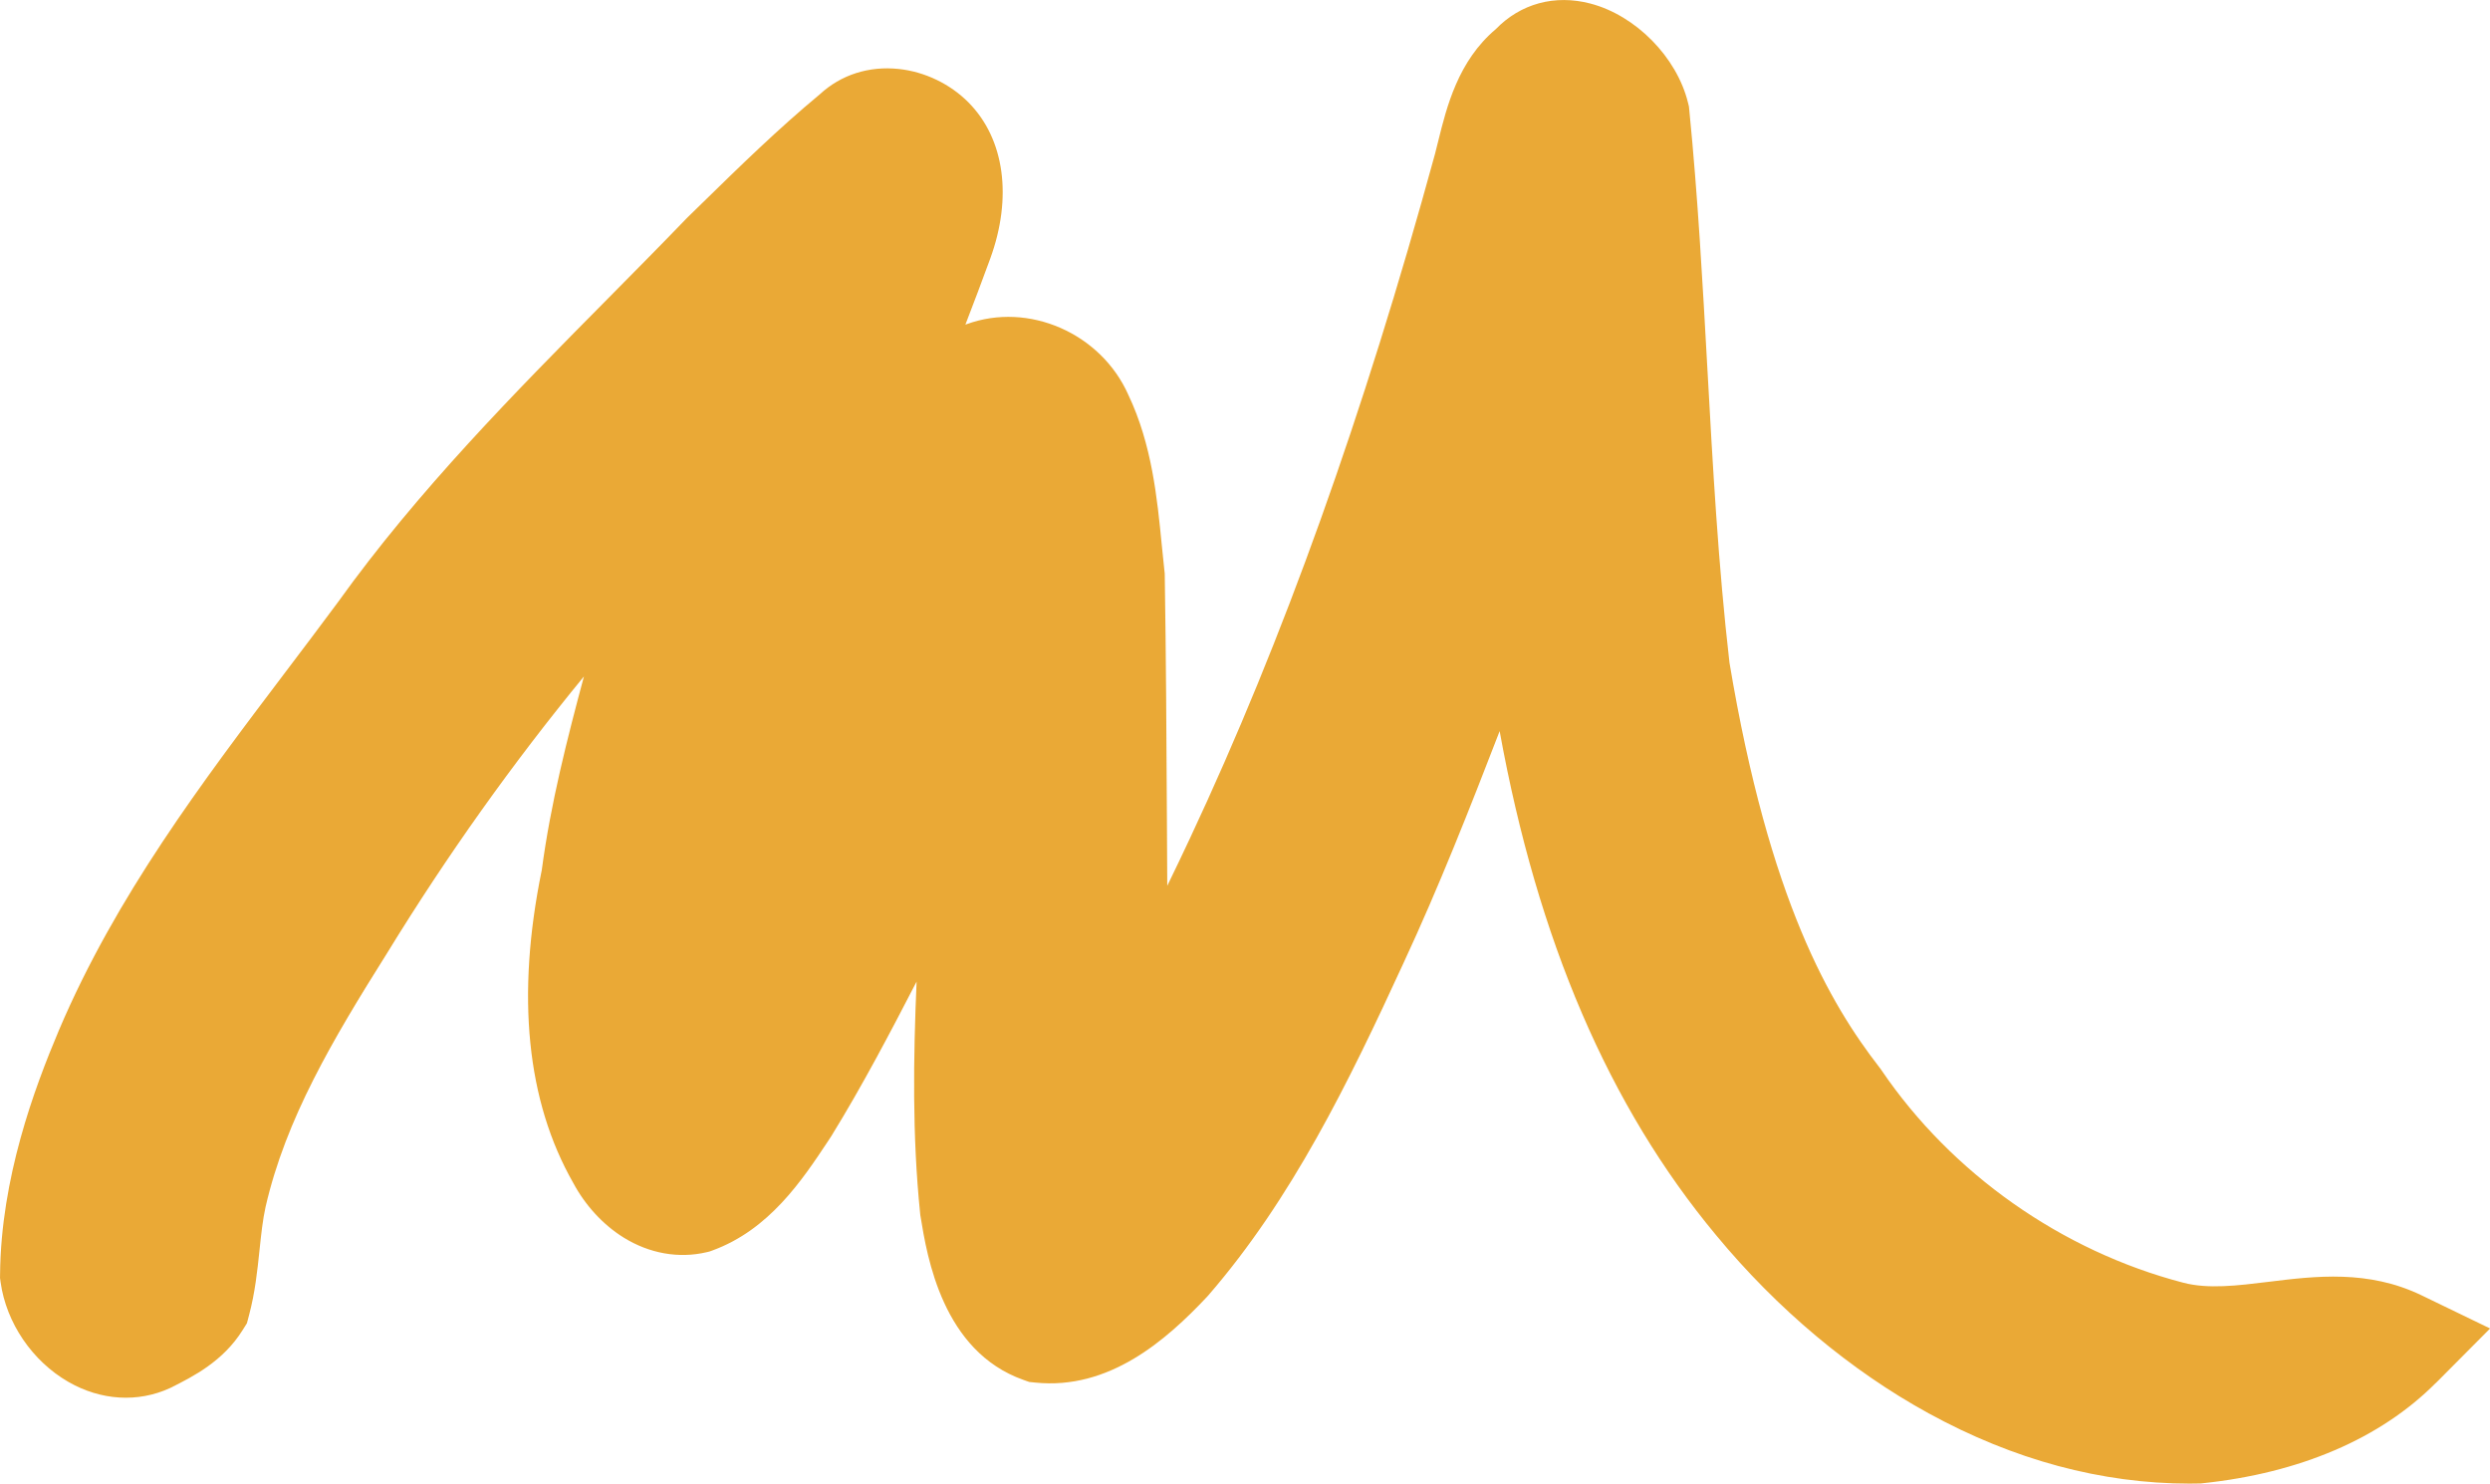
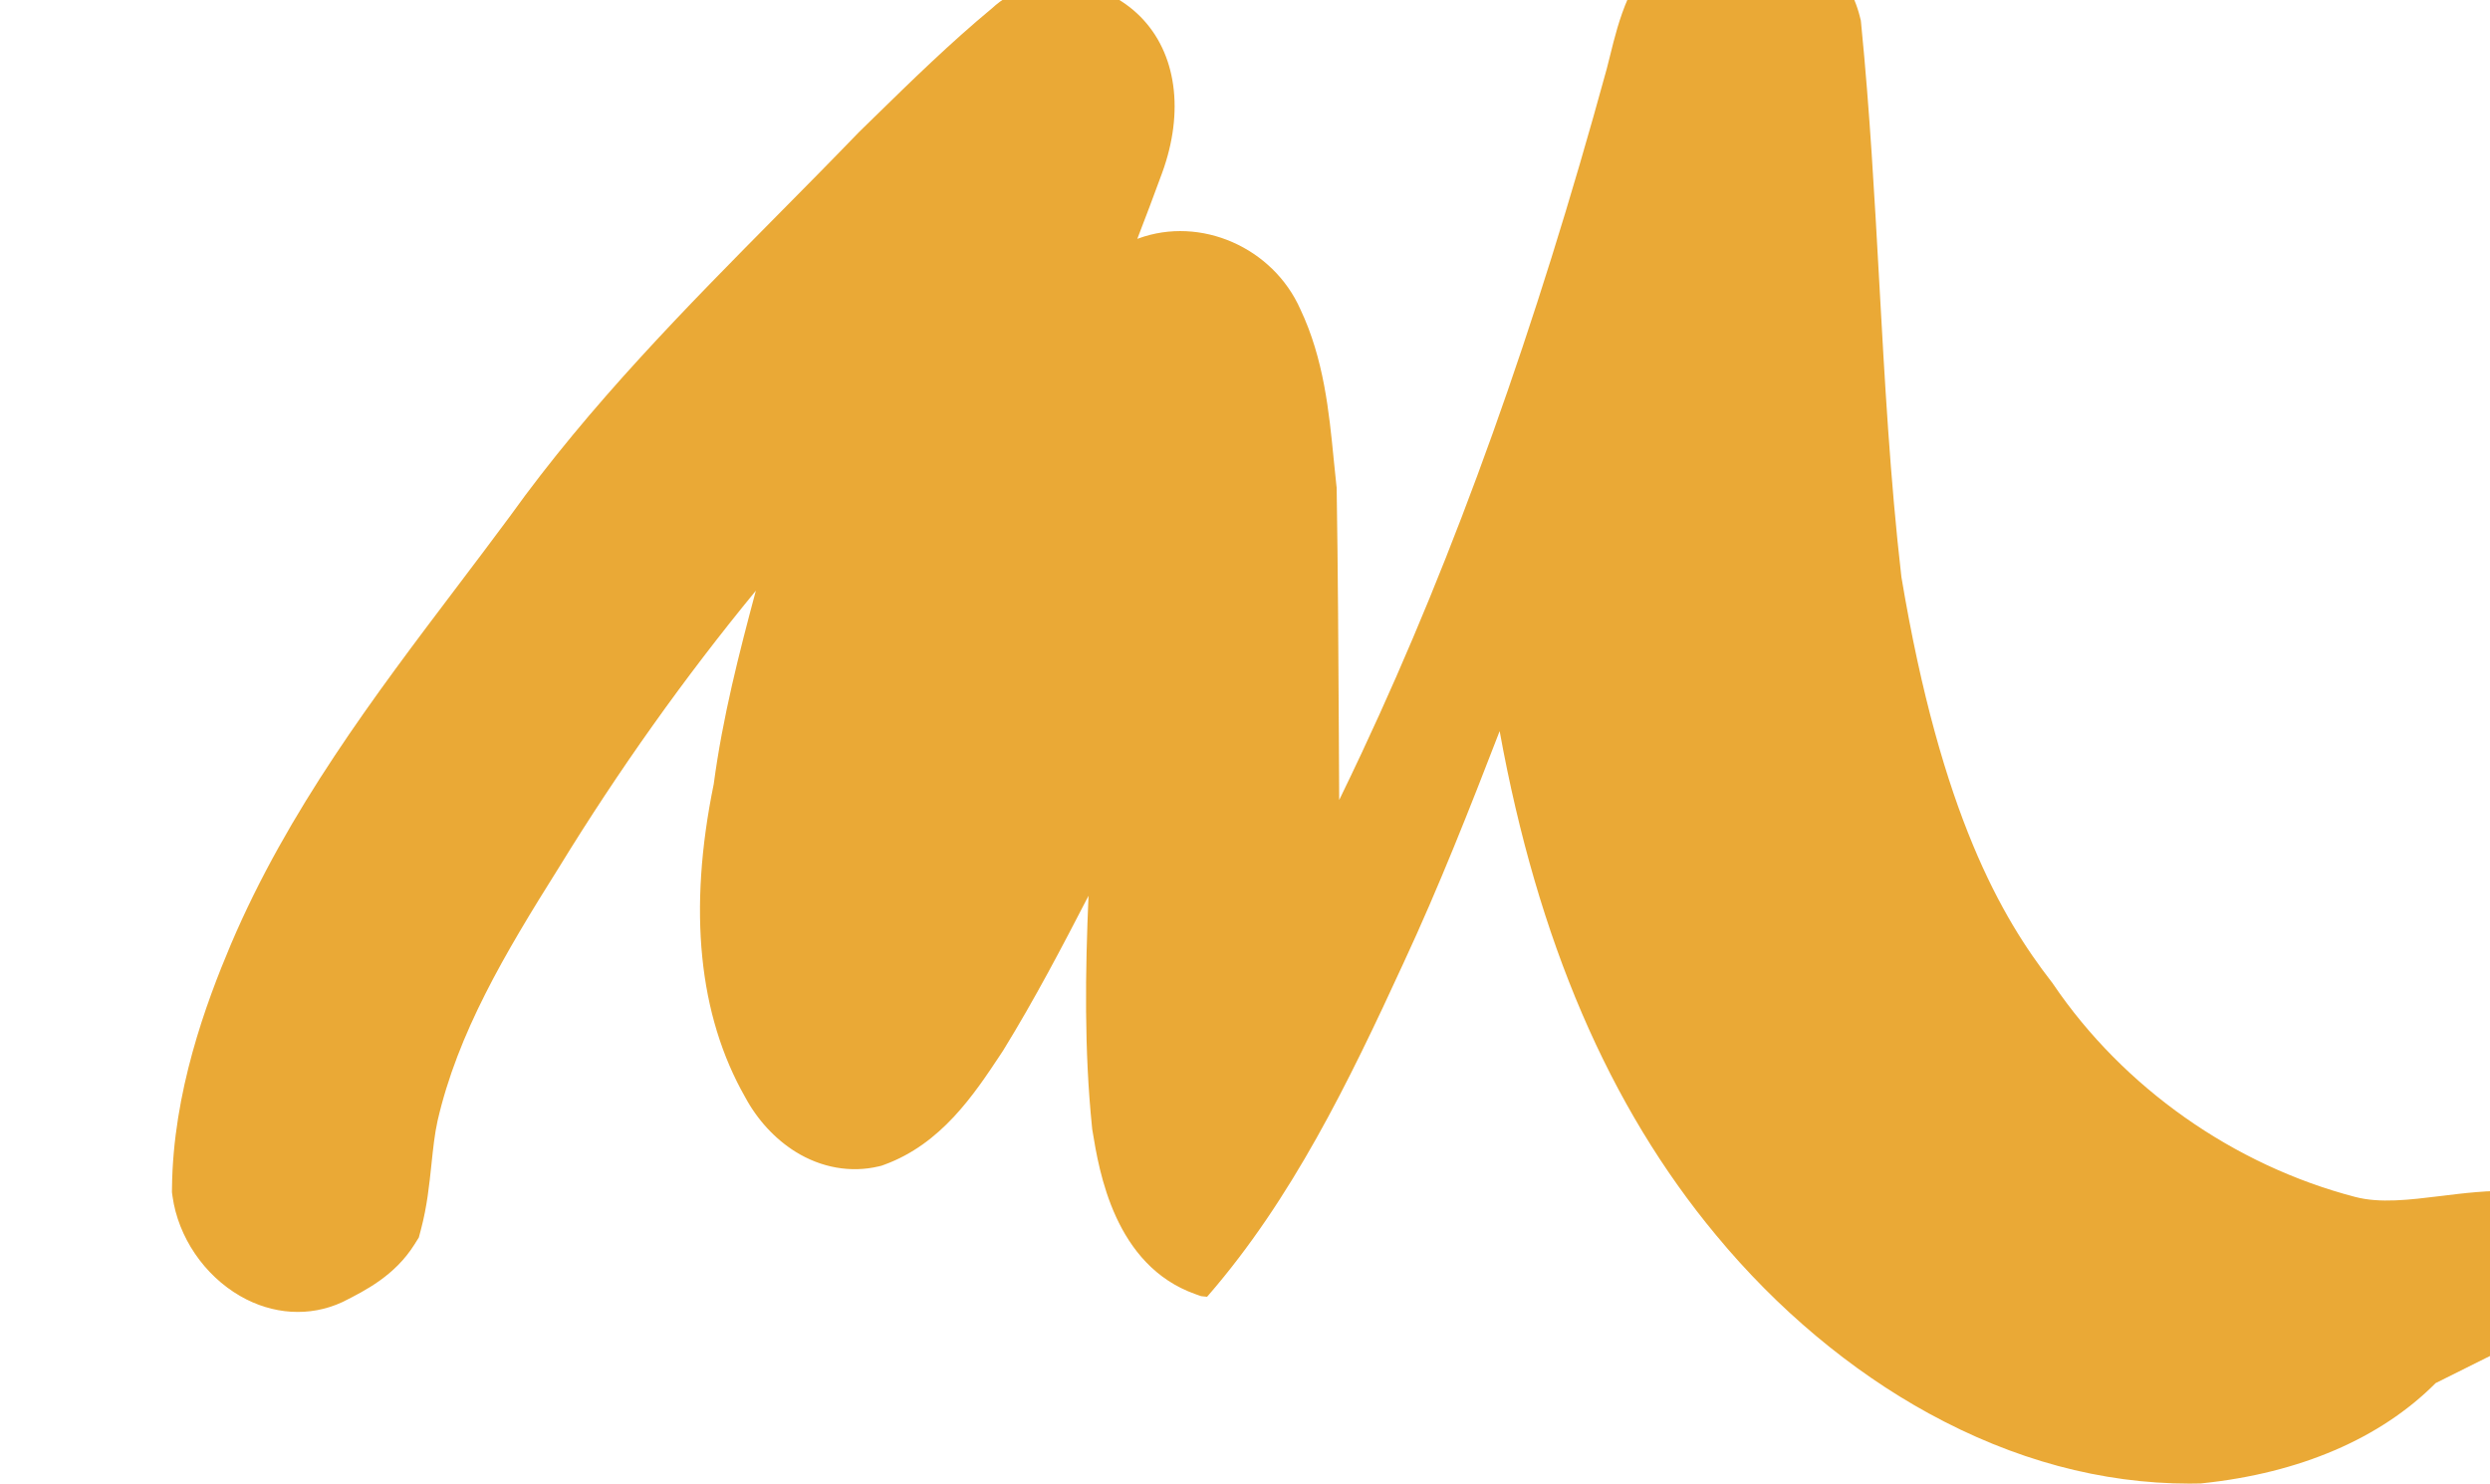
<svg xmlns="http://www.w3.org/2000/svg" id="Capa_2" data-name="Capa 2" viewBox="0 0 909.99 542.21">
  <g id="Capa_2-2" data-name="Capa 2">
-     <path d="M890.14,505.47c-20.13,20.24-49.62,32.9-85.29,36.62l-.79.08h-.79c-1.01.03-2.04.04-3.05.04-32.18,0-64.25-8.63-95.37-25.68-28.52-15.62-55.4-38.15-77.72-65.15-39.05-46.94-65.16-107.62-79.07-184.18-10.85,28.09-22.16,56.85-35.1,84.68-20.19,43.92-40.84,86.26-71.3,121.46l-.53.59c-15.09,16.06-35.87,34.14-62.83,31.35l-2.16-.22-2.06-.73c-29.62-10.46-35.25-44.97-37.65-59.7l-.1-.6-.06-.61c-2.91-28.44-2.48-56.84-1.29-84.69-9.68,18.74-19.75,37.94-31.08,56.35l-.37.58-.85,1.29c-9.6,14.48-21.56,32.49-42.35,40.07l-1.02.37-1.05.25c-10.15,2.4-20.93.5-30.35-5.35-7.48-4.65-14-11.72-18.4-19.94-17.07-29.94-20.94-68.44-11.5-114.44,3.24-24.36,9.28-47.87,15.39-70.68-26.1,31.77-50.15,65.57-71.89,101.04l-.12.19c-19.87,31.62-36.92,60.4-44.32,92.56-1.06,4.77-1.62,10.08-2.21,15.7-.8,7.67-1.63,15.6-3.84,23.92l-.78,2.96-1.61,2.57c-7.13,11.37-17.98,16.84-25.9,20.84l-.63.3c-11.73,5.38-25.26,4.55-37.12-2.28-13.19-7.59-22.68-21.55-24.76-36.43l-.21-1.52.02-1.54c.36-34.99,12.43-67.54,21.49-88.98,20.85-49.06,52.43-90.8,82.98-131.17,6.28-8.3,12.78-16.89,19.02-25.33,29.3-40.85,64.42-76.35,98.39-110.68,9.51-9.61,19.35-19.55,28.84-29.4l.42-.43c1.8-1.76,3.61-3.52,5.41-5.28,13.68-13.37,27.82-27.19,43.04-39.81,7.71-7.13,17.92-10.41,28.85-9.25,9.5,1.01,18.79,5.47,25.48,12.24,13.18,13.28,16.14,34.66,7.91,57.16-2.93,8.03-5.97,16.06-9.05,24.04l.41-.15c22.74-8.32,49.18,3.29,59.18,25.88,8.58,18.09,10.5,37.63,12.19,54.87.32,3.23.62,6.29.96,9.33l.11.97.02.98c.47,29.68.62,59.81.78,88.95.04,8.02.09,16.12.13,24.26,2.78-5.68,5.54-11.51,8.35-17.48,34.08-72.73,63.34-154.47,89.46-249.86.42-1.59.82-3.22,1.22-4.85,3.07-12.41,7.23-29.27,21.02-40.88,9.08-9.36,21.58-12.77,34.58-9.37,16.58,4.34,31.58,19.57,35.67,36.2l.35,1.41.14,1.45c3.12,31.46,4.88,63.34,6.59,94.17,1.96,35.44,3.98,72.07,8.08,107.63,14.57,87.21,36.93,124.85,54.79,147.91l.38.49.35.51c25.66,37.8,65.87,66.13,110.32,77.72,9.09,2.39,19.8,1.07,31.14-.32,17.1-2.11,36.47-4.49,55.97,4.94l25.03,12.11-19.85,19.96Z" style="fill: #e49404; opacity: .8; stroke-width: 0px;" />
+     <path d="M890.14,505.47c-20.13,20.24-49.62,32.9-85.29,36.62l-.79.08h-.79c-1.01.03-2.04.04-3.05.04-32.18,0-64.25-8.63-95.37-25.68-28.52-15.62-55.4-38.15-77.72-65.15-39.05-46.94-65.16-107.62-79.07-184.18-10.85,28.09-22.16,56.85-35.1,84.68-20.19,43.92-40.84,86.26-71.3,121.46l-.53.59l-2.16-.22-2.06-.73c-29.62-10.46-35.25-44.97-37.65-59.7l-.1-.6-.06-.61c-2.91-28.44-2.48-56.84-1.29-84.69-9.68,18.74-19.75,37.94-31.08,56.35l-.37.58-.85,1.29c-9.6,14.48-21.56,32.49-42.35,40.07l-1.02.37-1.05.25c-10.15,2.4-20.93.5-30.35-5.35-7.48-4.65-14-11.72-18.4-19.94-17.07-29.94-20.94-68.44-11.5-114.44,3.24-24.36,9.28-47.87,15.39-70.68-26.1,31.77-50.15,65.57-71.89,101.04l-.12.19c-19.87,31.62-36.92,60.4-44.32,92.56-1.06,4.77-1.62,10.08-2.21,15.7-.8,7.67-1.63,15.6-3.84,23.92l-.78,2.96-1.61,2.57c-7.13,11.37-17.98,16.84-25.9,20.84l-.63.3c-11.73,5.38-25.26,4.55-37.12-2.28-13.19-7.59-22.68-21.55-24.76-36.43l-.21-1.52.02-1.54c.36-34.99,12.43-67.54,21.49-88.98,20.85-49.06,52.43-90.8,82.98-131.17,6.28-8.3,12.78-16.89,19.02-25.33,29.3-40.85,64.42-76.35,98.39-110.68,9.51-9.61,19.35-19.55,28.84-29.4l.42-.43c1.8-1.76,3.61-3.52,5.41-5.28,13.68-13.37,27.82-27.19,43.04-39.81,7.71-7.13,17.92-10.41,28.85-9.25,9.5,1.01,18.79,5.47,25.48,12.24,13.18,13.28,16.14,34.66,7.91,57.16-2.93,8.03-5.97,16.06-9.05,24.04l.41-.15c22.74-8.32,49.18,3.29,59.18,25.88,8.58,18.09,10.5,37.63,12.19,54.87.32,3.23.62,6.29.96,9.33l.11.97.02.98c.47,29.68.62,59.81.78,88.95.04,8.02.09,16.12.13,24.26,2.78-5.68,5.54-11.51,8.35-17.48,34.08-72.73,63.34-154.47,89.46-249.86.42-1.59.82-3.22,1.22-4.85,3.07-12.41,7.23-29.27,21.02-40.88,9.08-9.36,21.58-12.77,34.58-9.37,16.58,4.34,31.58,19.57,35.67,36.2l.35,1.41.14,1.45c3.12,31.46,4.88,63.34,6.59,94.17,1.96,35.44,3.98,72.07,8.08,107.63,14.57,87.21,36.93,124.85,54.79,147.91l.38.49.35.51c25.66,37.8,65.87,66.13,110.32,77.72,9.09,2.39,19.8,1.07,31.14-.32,17.1-2.11,36.47-4.49,55.97,4.94l25.03,12.11-19.85,19.96Z" style="fill: #e49404; opacity: .8; stroke-width: 0px;" />
  </g>
</svg>